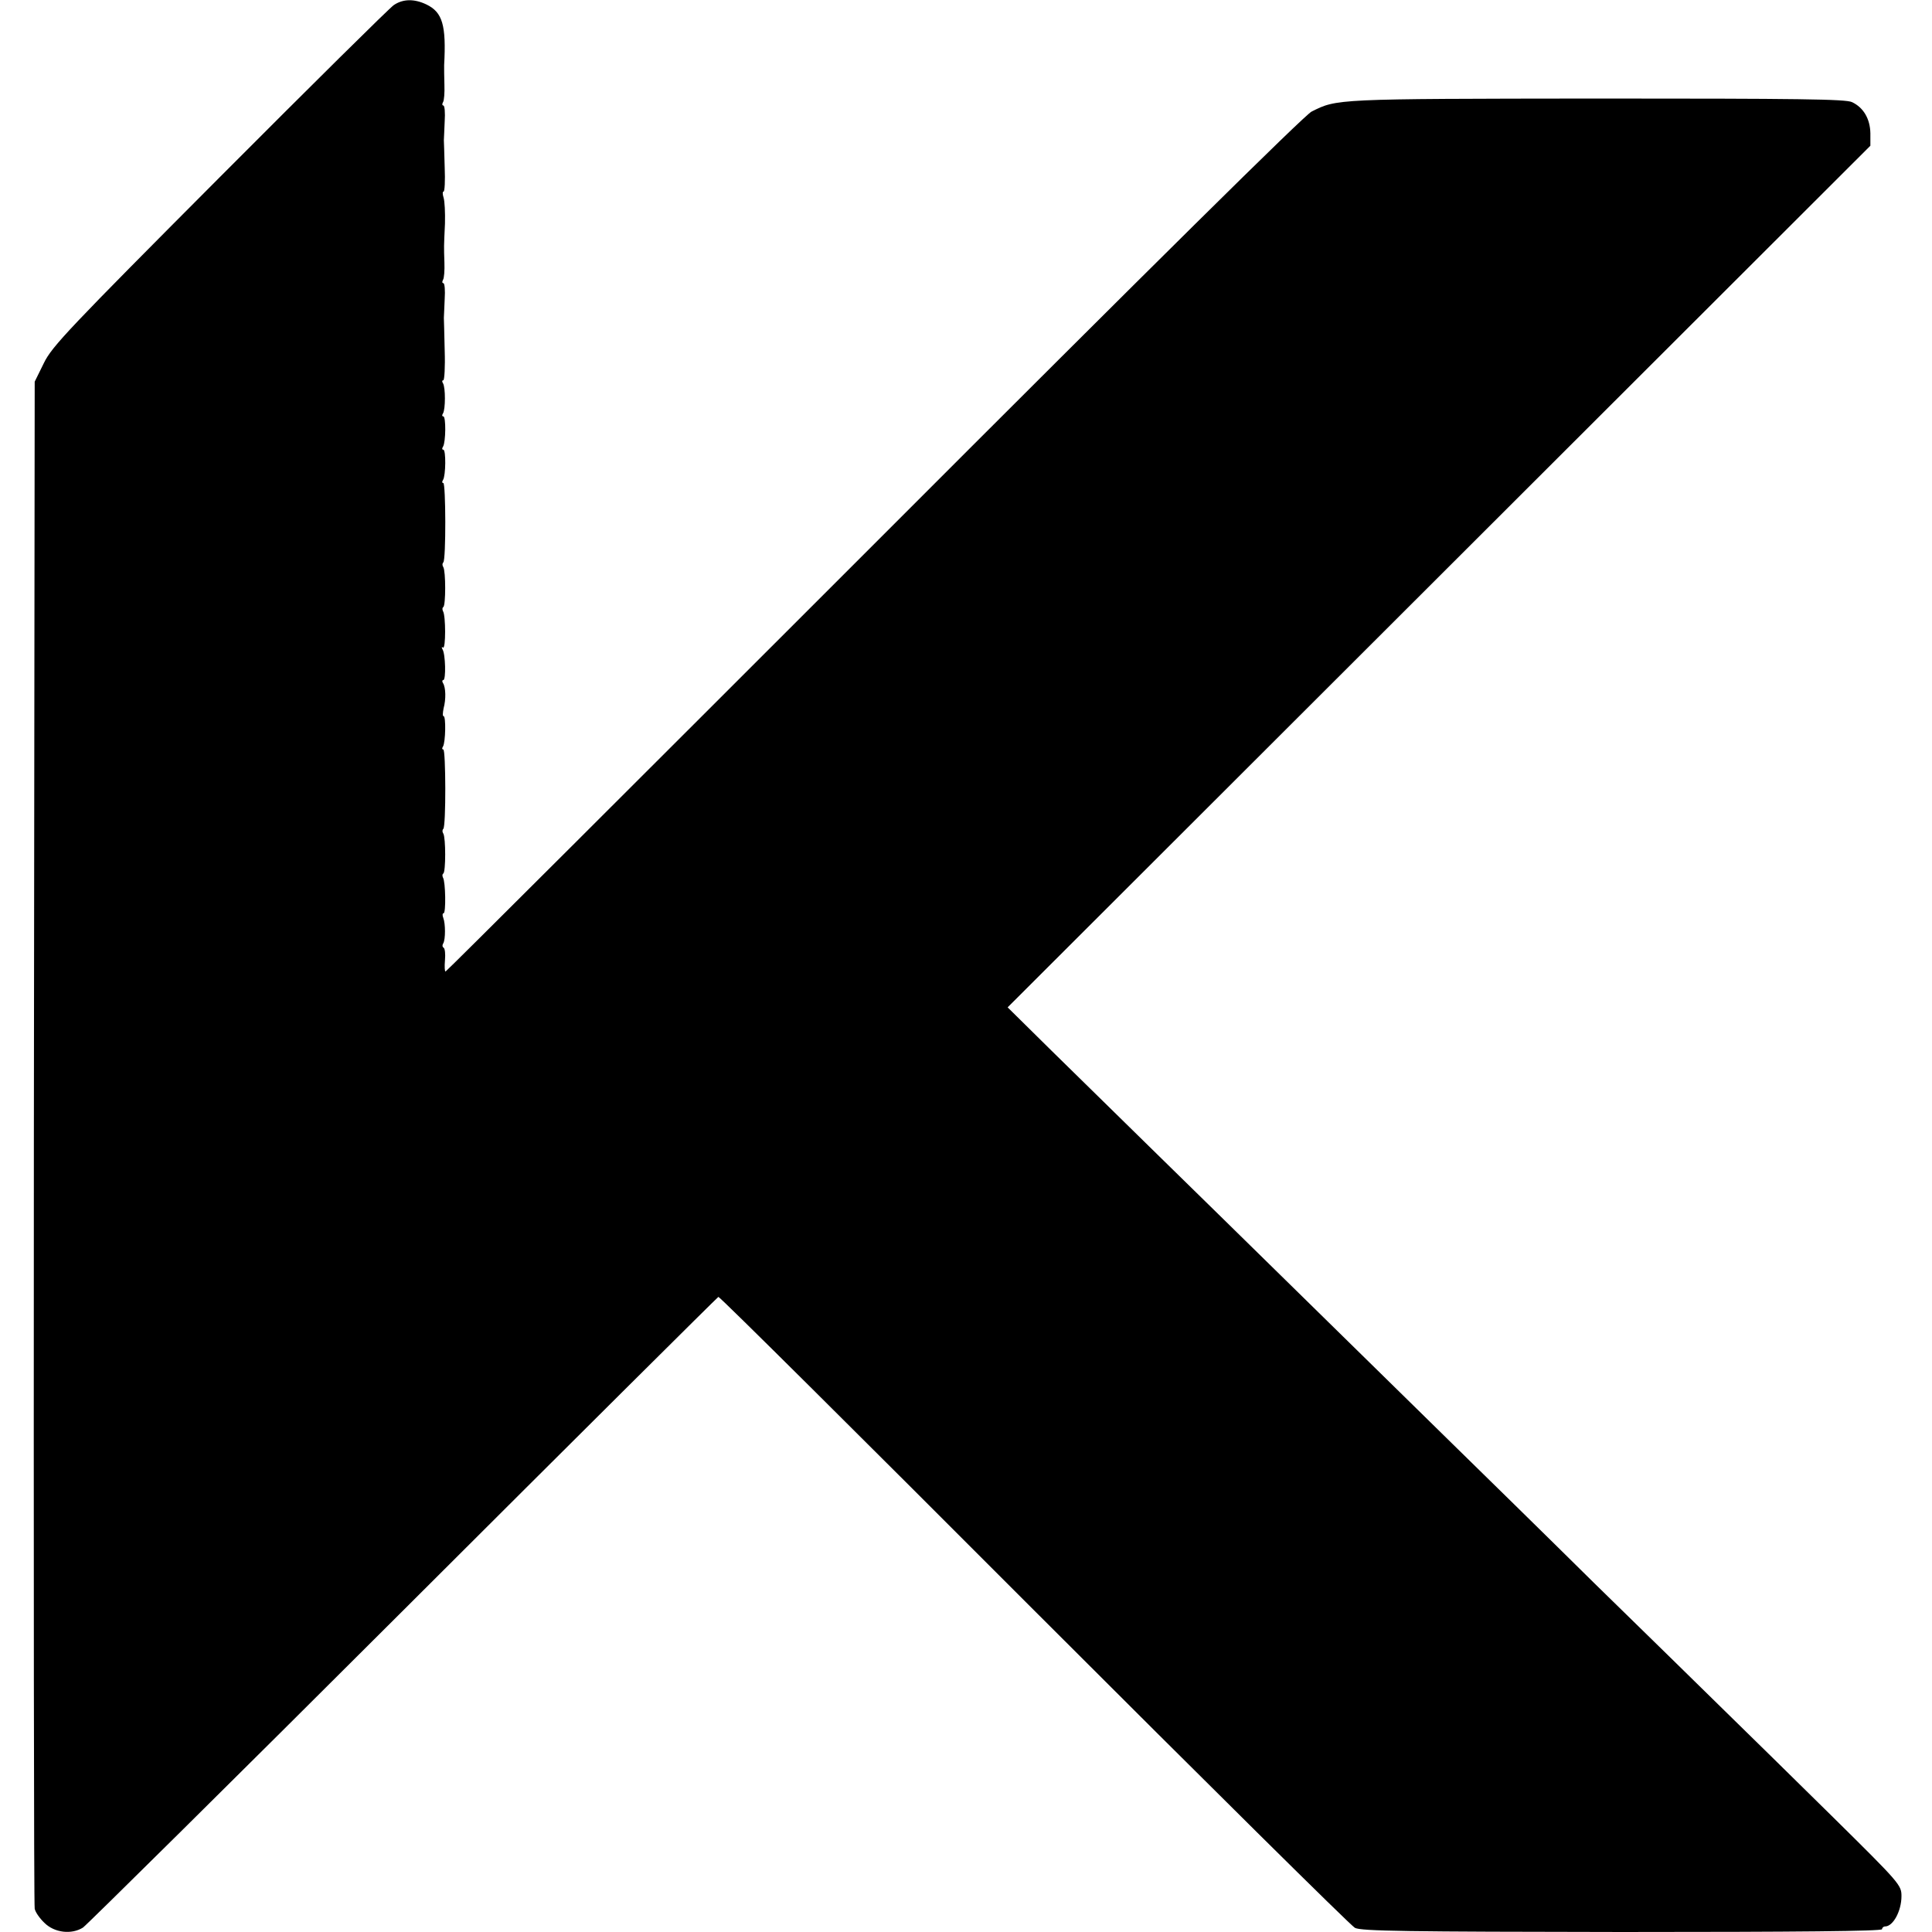
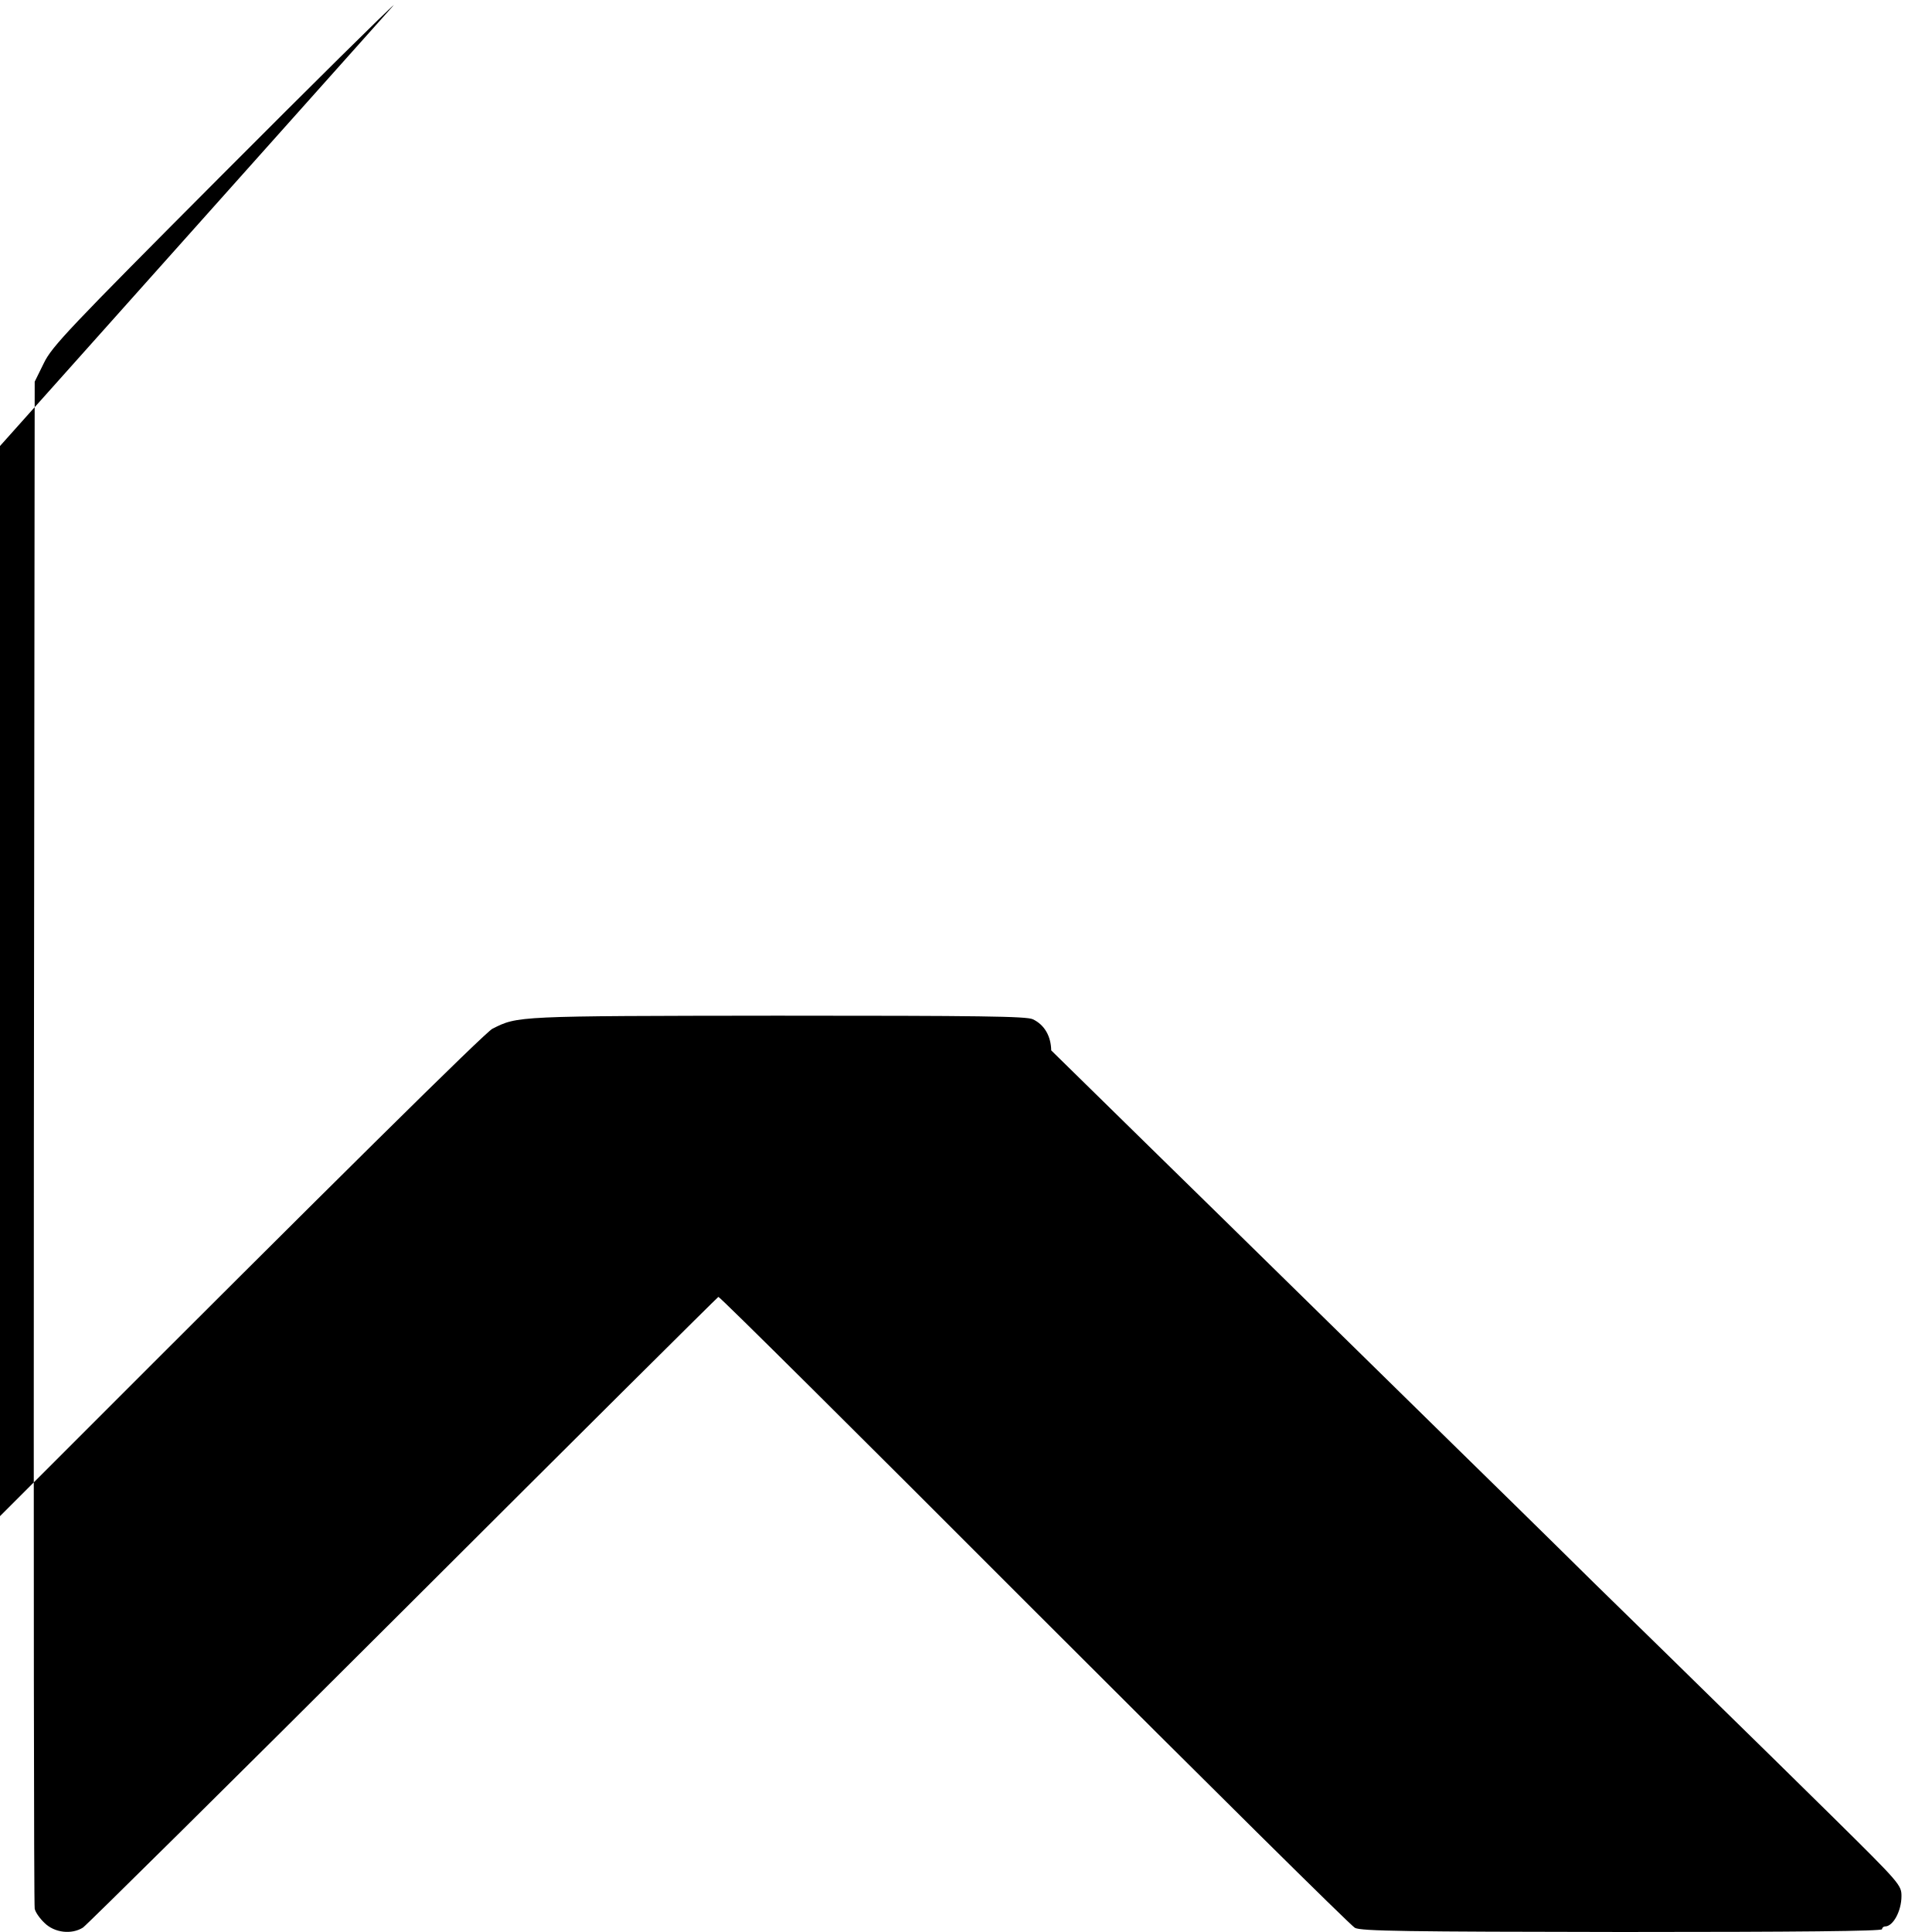
<svg xmlns="http://www.w3.org/2000/svg" version="1.0" width="696pt" height="696pt" viewBox="0 0 696 696" preserveAspectRatio="xMidYMid meet">
  <g transform="translate(0,696) scale(0.1,-0.1)" fill="#000000" stroke="none">
-     <path d="M1419 6942 c-14 -9 -296 -288 -627 -620 -544 -546 -605 -610 -634 -670 l-33 -67 -3 -2740 c-1 -1507 0 -2750 3 -2761 2 -12 18 -35 35 -51 36 -36 98 -43 139 -17 14 10 534 524 1154 1143 620 619 1131 1127 1135 1129 5 1 516 -507 1137 -1129 622 -622 1142 -1137 1156 -1144 22 -12 188 -14 963 -15 631 0 936 3 936 10 0 5 5 10 11 10 29 0 59 56 59 109 0 40 -5 46 -247 285 -137 135 -312 307 -390 383 -77 76 -289 283 -470 460 -180 178 -410 403 -509 500 -100 98 -338 332 -530 520 -192 188 -441 433 -554 543 -113 111 -276 271 -363 356 l-157 155 1554 1552 1554 1552 0 45 c-1 51 -24 92 -66 112 -22 11 -192 13 -922 13 -943 -1 -933 -1 -1025 -47 -26 -13 -569 -550 -1577 -1559 -846 -846 -1540 -1539 -1543 -1539 -3 0 -4 18 -2 41 2 22 0 42 -5 45 -5 3 -5 10 -1 16 8 14 8 70 0 91 -4 10 -3 17 1 17 9 0 7 114 -2 128 -3 6 -3 13 1 15 9 6 9 129 0 144 -4 6 -4 13 0 17 10 9 9 286 0 286 -5 0 -5 5 -1 11 9 15 11 109 2 109 -4 0 -3 12 0 28 9 33 8 75 -2 91 -4 6 -3 11 1 11 10 0 8 94 -3 111 -4 7 -3 10 2 6 10 -6 10 115 0 131 -3 6 -3 13 1 15 9 6 9 129 0 144 -4 6 -4 13 0 17 10 9 9 286 0 286 -5 0 -5 5 -1 11 10 16 11 109 1 109 -5 0 -5 5 -1 11 10 16 11 109 1 109 -5 0 -5 5 -1 11 9 15 9 93 0 108 -4 6 -4 11 1 11 4 0 7 48 5 107 -1 60 -3 113 -3 118 0 6 2 36 3 68 2 31 0 57 -5 57 -4 0 -5 5 -1 12 4 6 6 34 5 62 -2 61 -2 54 2 141 1 39 -1 80 -5 93 -4 12 -4 22 0 22 4 0 6 39 4 87 -1 49 -3 93 -3 98 0 6 2 36 3 68 2 31 0 57 -5 57 -4 0 -5 5 -1 12 4 6 6 34 5 62 -1 28 -1 60 -1 71 8 145 -6 191 -64 219 -44 21 -84 20 -117 -2z" />
+     <path d="M1419 6942 c-14 -9 -296 -288 -627 -620 -544 -546 -605 -610 -634 -670 l-33 -67 -3 -2740 c-1 -1507 0 -2750 3 -2761 2 -12 18 -35 35 -51 36 -36 98 -43 139 -17 14 10 534 524 1154 1143 620 619 1131 1127 1135 1129 5 1 516 -507 1137 -1129 622 -622 1142 -1137 1156 -1144 22 -12 188 -14 963 -15 631 0 936 3 936 10 0 5 5 10 11 10 29 0 59 56 59 109 0 40 -5 46 -247 285 -137 135 -312 307 -390 383 -77 76 -289 283 -470 460 -180 178 -410 403 -509 500 -100 98 -338 332 -530 520 -192 188 -441 433 -554 543 -113 111 -276 271 -363 356 c-1 51 -24 92 -66 112 -22 11 -192 13 -922 13 -943 -1 -933 -1 -1025 -47 -26 -13 -569 -550 -1577 -1559 -846 -846 -1540 -1539 -1543 -1539 -3 0 -4 18 -2 41 2 22 0 42 -5 45 -5 3 -5 10 -1 16 8 14 8 70 0 91 -4 10 -3 17 1 17 9 0 7 114 -2 128 -3 6 -3 13 1 15 9 6 9 129 0 144 -4 6 -4 13 0 17 10 9 9 286 0 286 -5 0 -5 5 -1 11 9 15 11 109 2 109 -4 0 -3 12 0 28 9 33 8 75 -2 91 -4 6 -3 11 1 11 10 0 8 94 -3 111 -4 7 -3 10 2 6 10 -6 10 115 0 131 -3 6 -3 13 1 15 9 6 9 129 0 144 -4 6 -4 13 0 17 10 9 9 286 0 286 -5 0 -5 5 -1 11 10 16 11 109 1 109 -5 0 -5 5 -1 11 10 16 11 109 1 109 -5 0 -5 5 -1 11 9 15 9 93 0 108 -4 6 -4 11 1 11 4 0 7 48 5 107 -1 60 -3 113 -3 118 0 6 2 36 3 68 2 31 0 57 -5 57 -4 0 -5 5 -1 12 4 6 6 34 5 62 -2 61 -2 54 2 141 1 39 -1 80 -5 93 -4 12 -4 22 0 22 4 0 6 39 4 87 -1 49 -3 93 -3 98 0 6 2 36 3 68 2 31 0 57 -5 57 -4 0 -5 5 -1 12 4 6 6 34 5 62 -1 28 -1 60 -1 71 8 145 -6 191 -64 219 -44 21 -84 20 -117 -2z" />
  </g>
</svg>